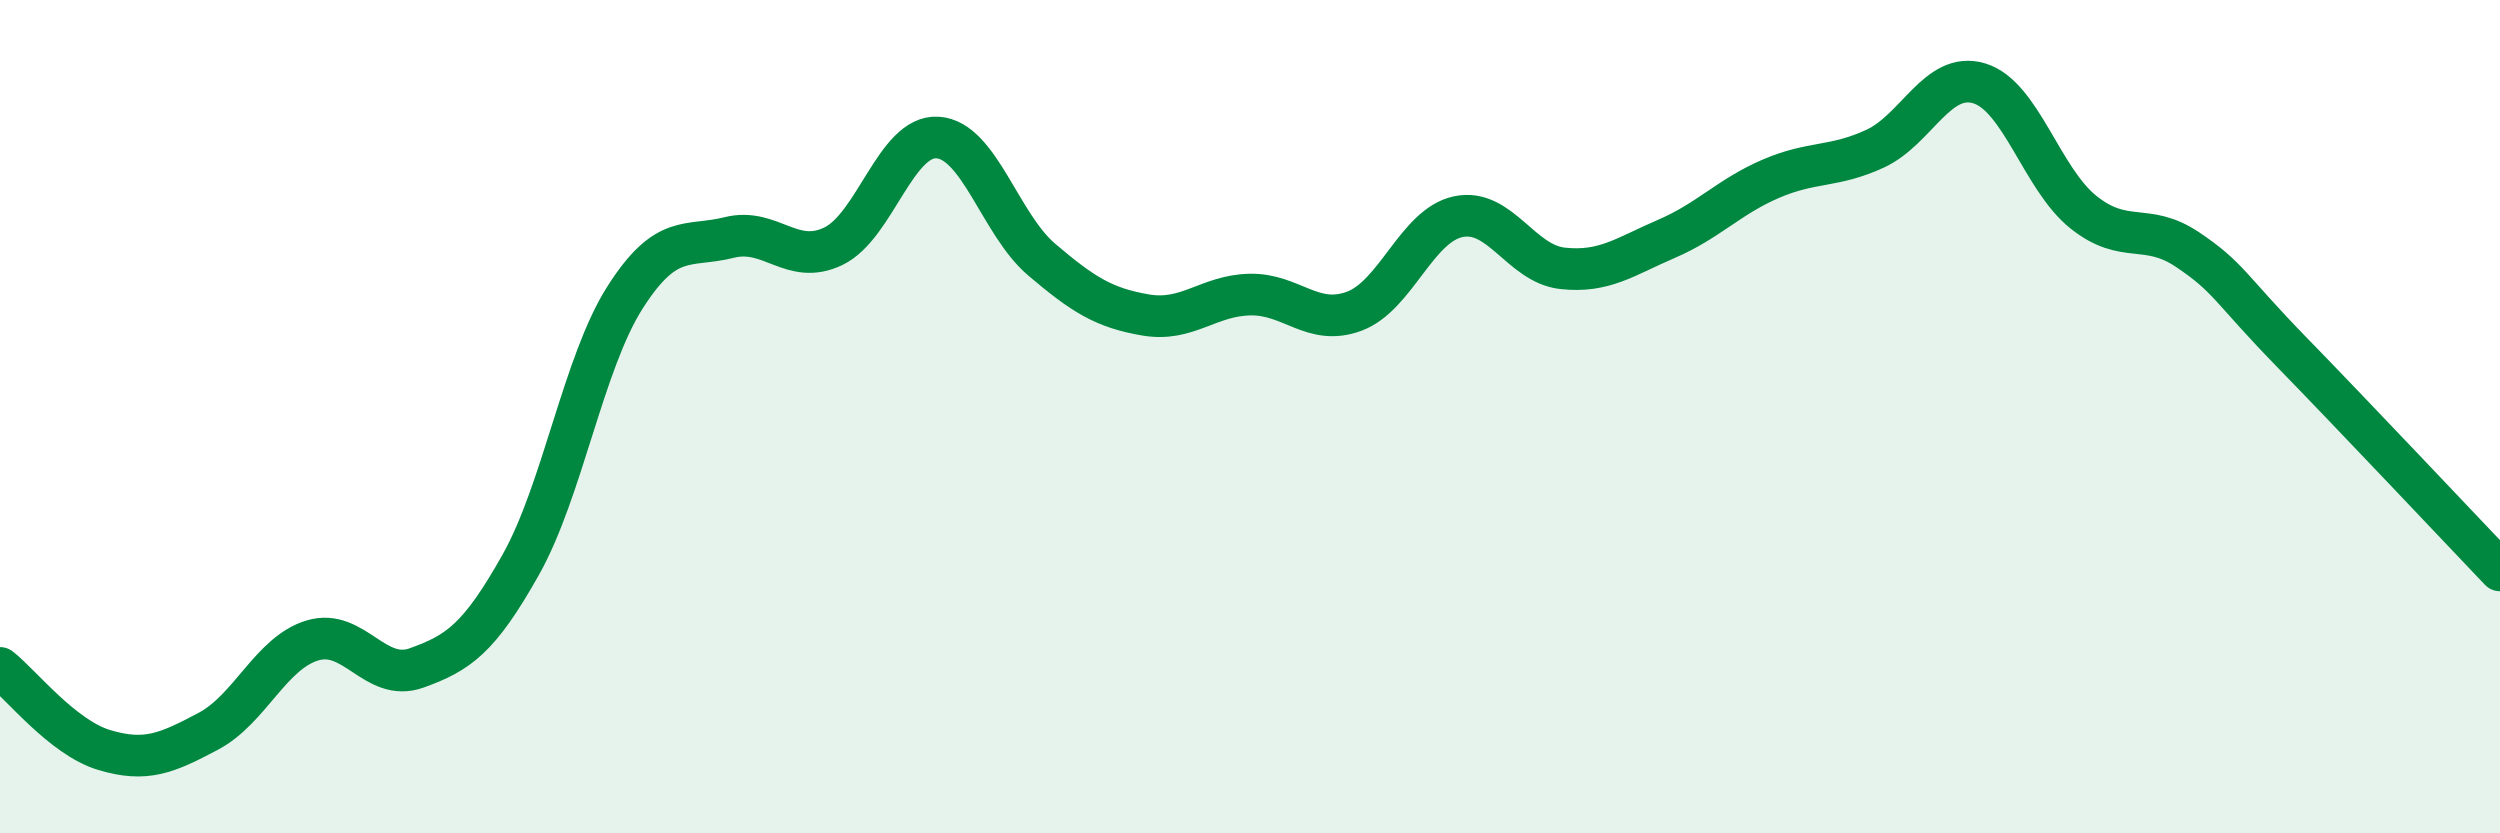
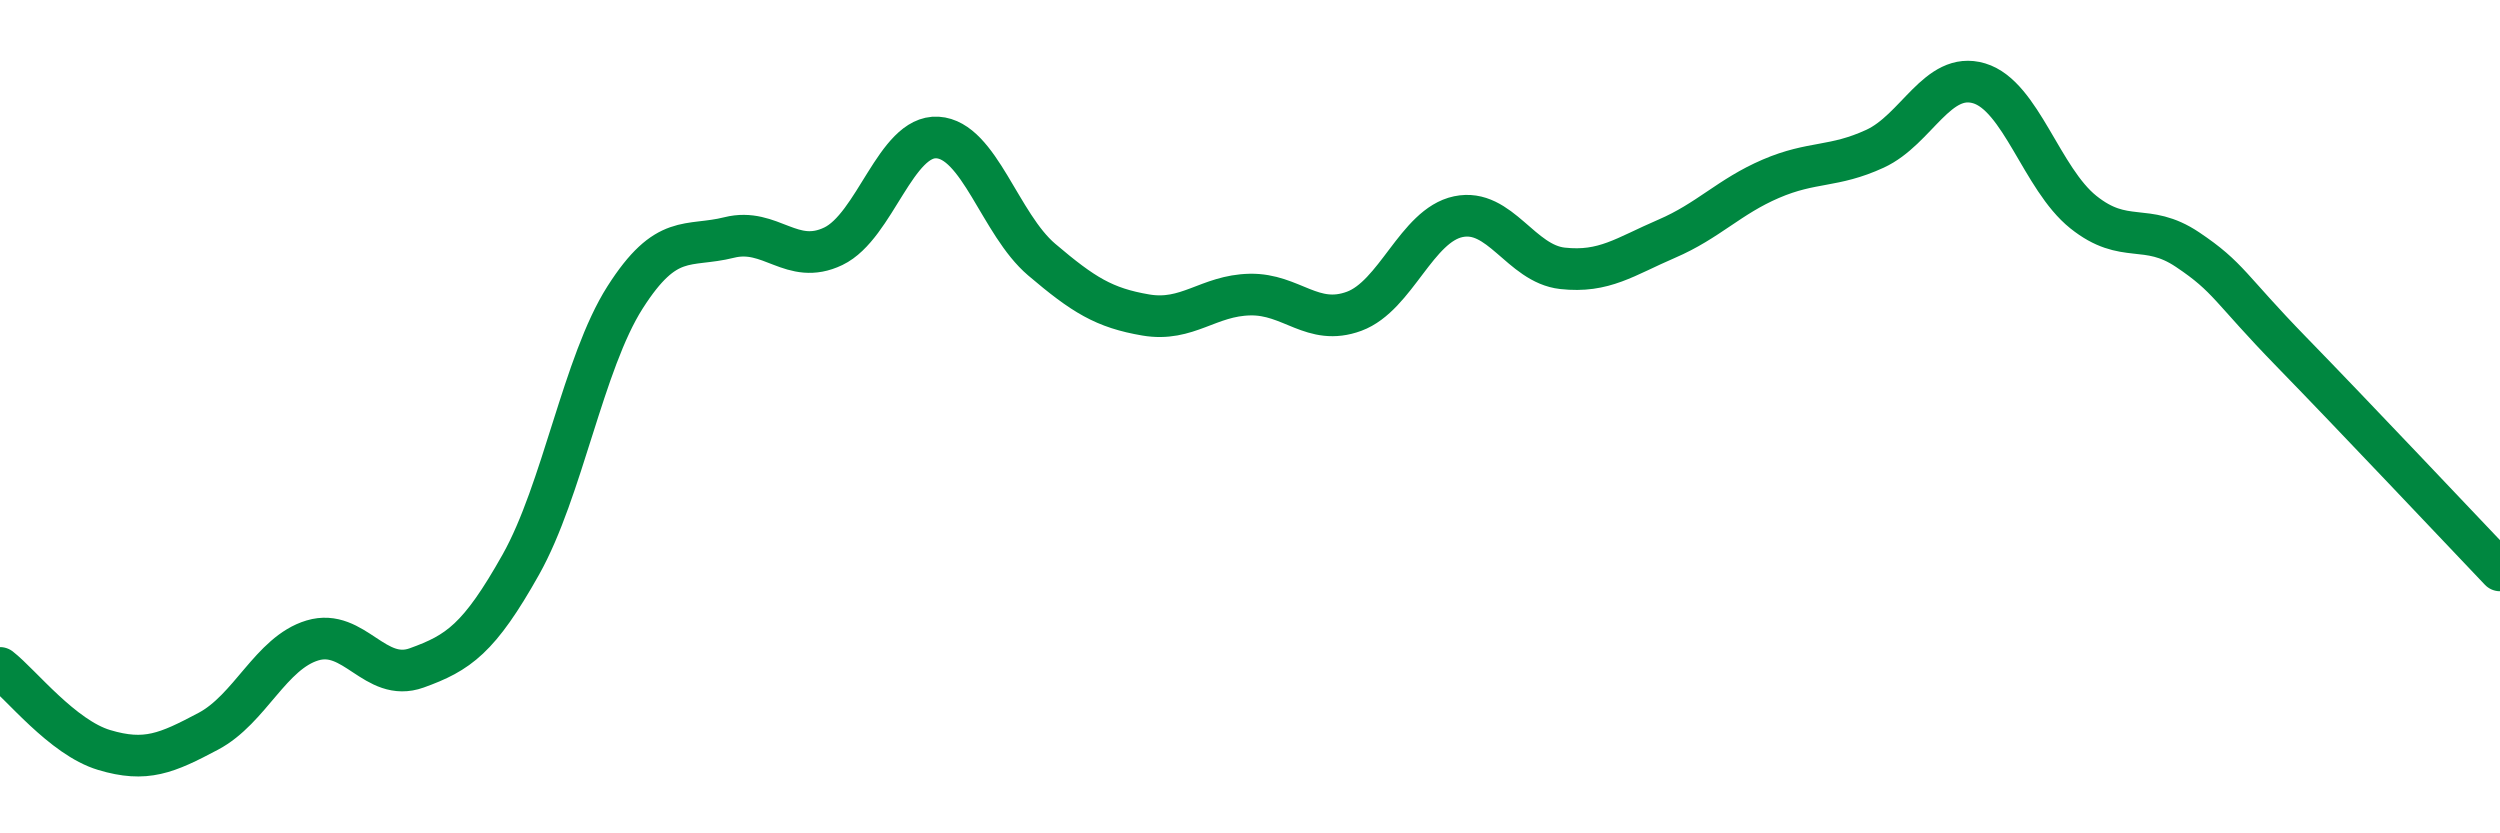
<svg xmlns="http://www.w3.org/2000/svg" width="60" height="20" viewBox="0 0 60 20">
-   <path d="M 0,16.03 C 0.5,16.42 1.5,17.7 2.5,18 C 3.5,18.3 4,18.08 5,17.55 C 6,17.02 6.5,15.67 7.5,15.37 C 8.5,15.07 9,16.39 10,16.03 C 11,15.67 11.5,15.33 12.5,13.55 C 13.5,11.77 14,8.71 15,7.14 C 16,5.57 16.5,5.95 17.5,5.7 C 18.5,5.45 19,6.39 20,5.91 C 21,5.43 21.5,3.24 22.5,3.3 C 23.5,3.36 24,5.38 25,6.23 C 26,7.08 26.5,7.39 27.5,7.56 C 28.5,7.73 29,7.09 30,7.07 C 31,7.05 31.5,7.84 32.5,7.47 C 33.5,7.1 34,5.41 35,5.2 C 36,4.99 36.5,6.33 37.5,6.44 C 38.5,6.55 39,6.16 40,5.73 C 41,5.3 41.5,4.72 42.5,4.29 C 43.5,3.86 44,4.03 45,3.57 C 46,3.11 46.5,1.7 47.5,2 C 48.5,2.3 49,4.29 50,5.09 C 51,5.89 51.5,5.32 52.5,5.99 C 53.5,6.66 53.5,6.91 55,8.45 C 56.5,9.99 59,12.64 60,13.69L60 20L0 20Z" fill="#008740" opacity="0.1" stroke-linecap="round" stroke-linejoin="round" />
  <path d="M 0,16.03 C 0.5,16.42 1.5,17.7 2.5,18 C 3.5,18.3 4,18.08 5,17.55 C 6,17.02 6.5,15.67 7.5,15.37 C 8.5,15.07 9,16.39 10,16.03 C 11,15.67 11.5,15.33 12.5,13.55 C 13.5,11.77 14,8.71 15,7.14 C 16,5.57 16.5,5.95 17.5,5.7 C 18.5,5.45 19,6.39 20,5.91 C 21,5.43 21.5,3.24 22.5,3.3 C 23.5,3.36 24,5.38 25,6.23 C 26,7.08 26.5,7.39 27.5,7.56 C 28.5,7.73 29,7.09 30,7.07 C 31,7.05 31.5,7.84 32.5,7.47 C 33.5,7.1 34,5.41 35,5.2 C 36,4.99 36.5,6.33 37.5,6.44 C 38.5,6.55 39,6.16 40,5.73 C 41,5.3 41.5,4.72 42.5,4.29 C 43.5,3.86 44,4.03 45,3.57 C 46,3.11 46.5,1.7 47.5,2 C 48.5,2.3 49,4.29 50,5.09 C 51,5.89 51.5,5.32 52.5,5.99 C 53.5,6.66 53.5,6.91 55,8.45 C 56.5,9.99 59,12.64 60,13.69" stroke="#008740" stroke-width="1" fill="none" stroke-linecap="round" stroke-linejoin="round" />
</svg>